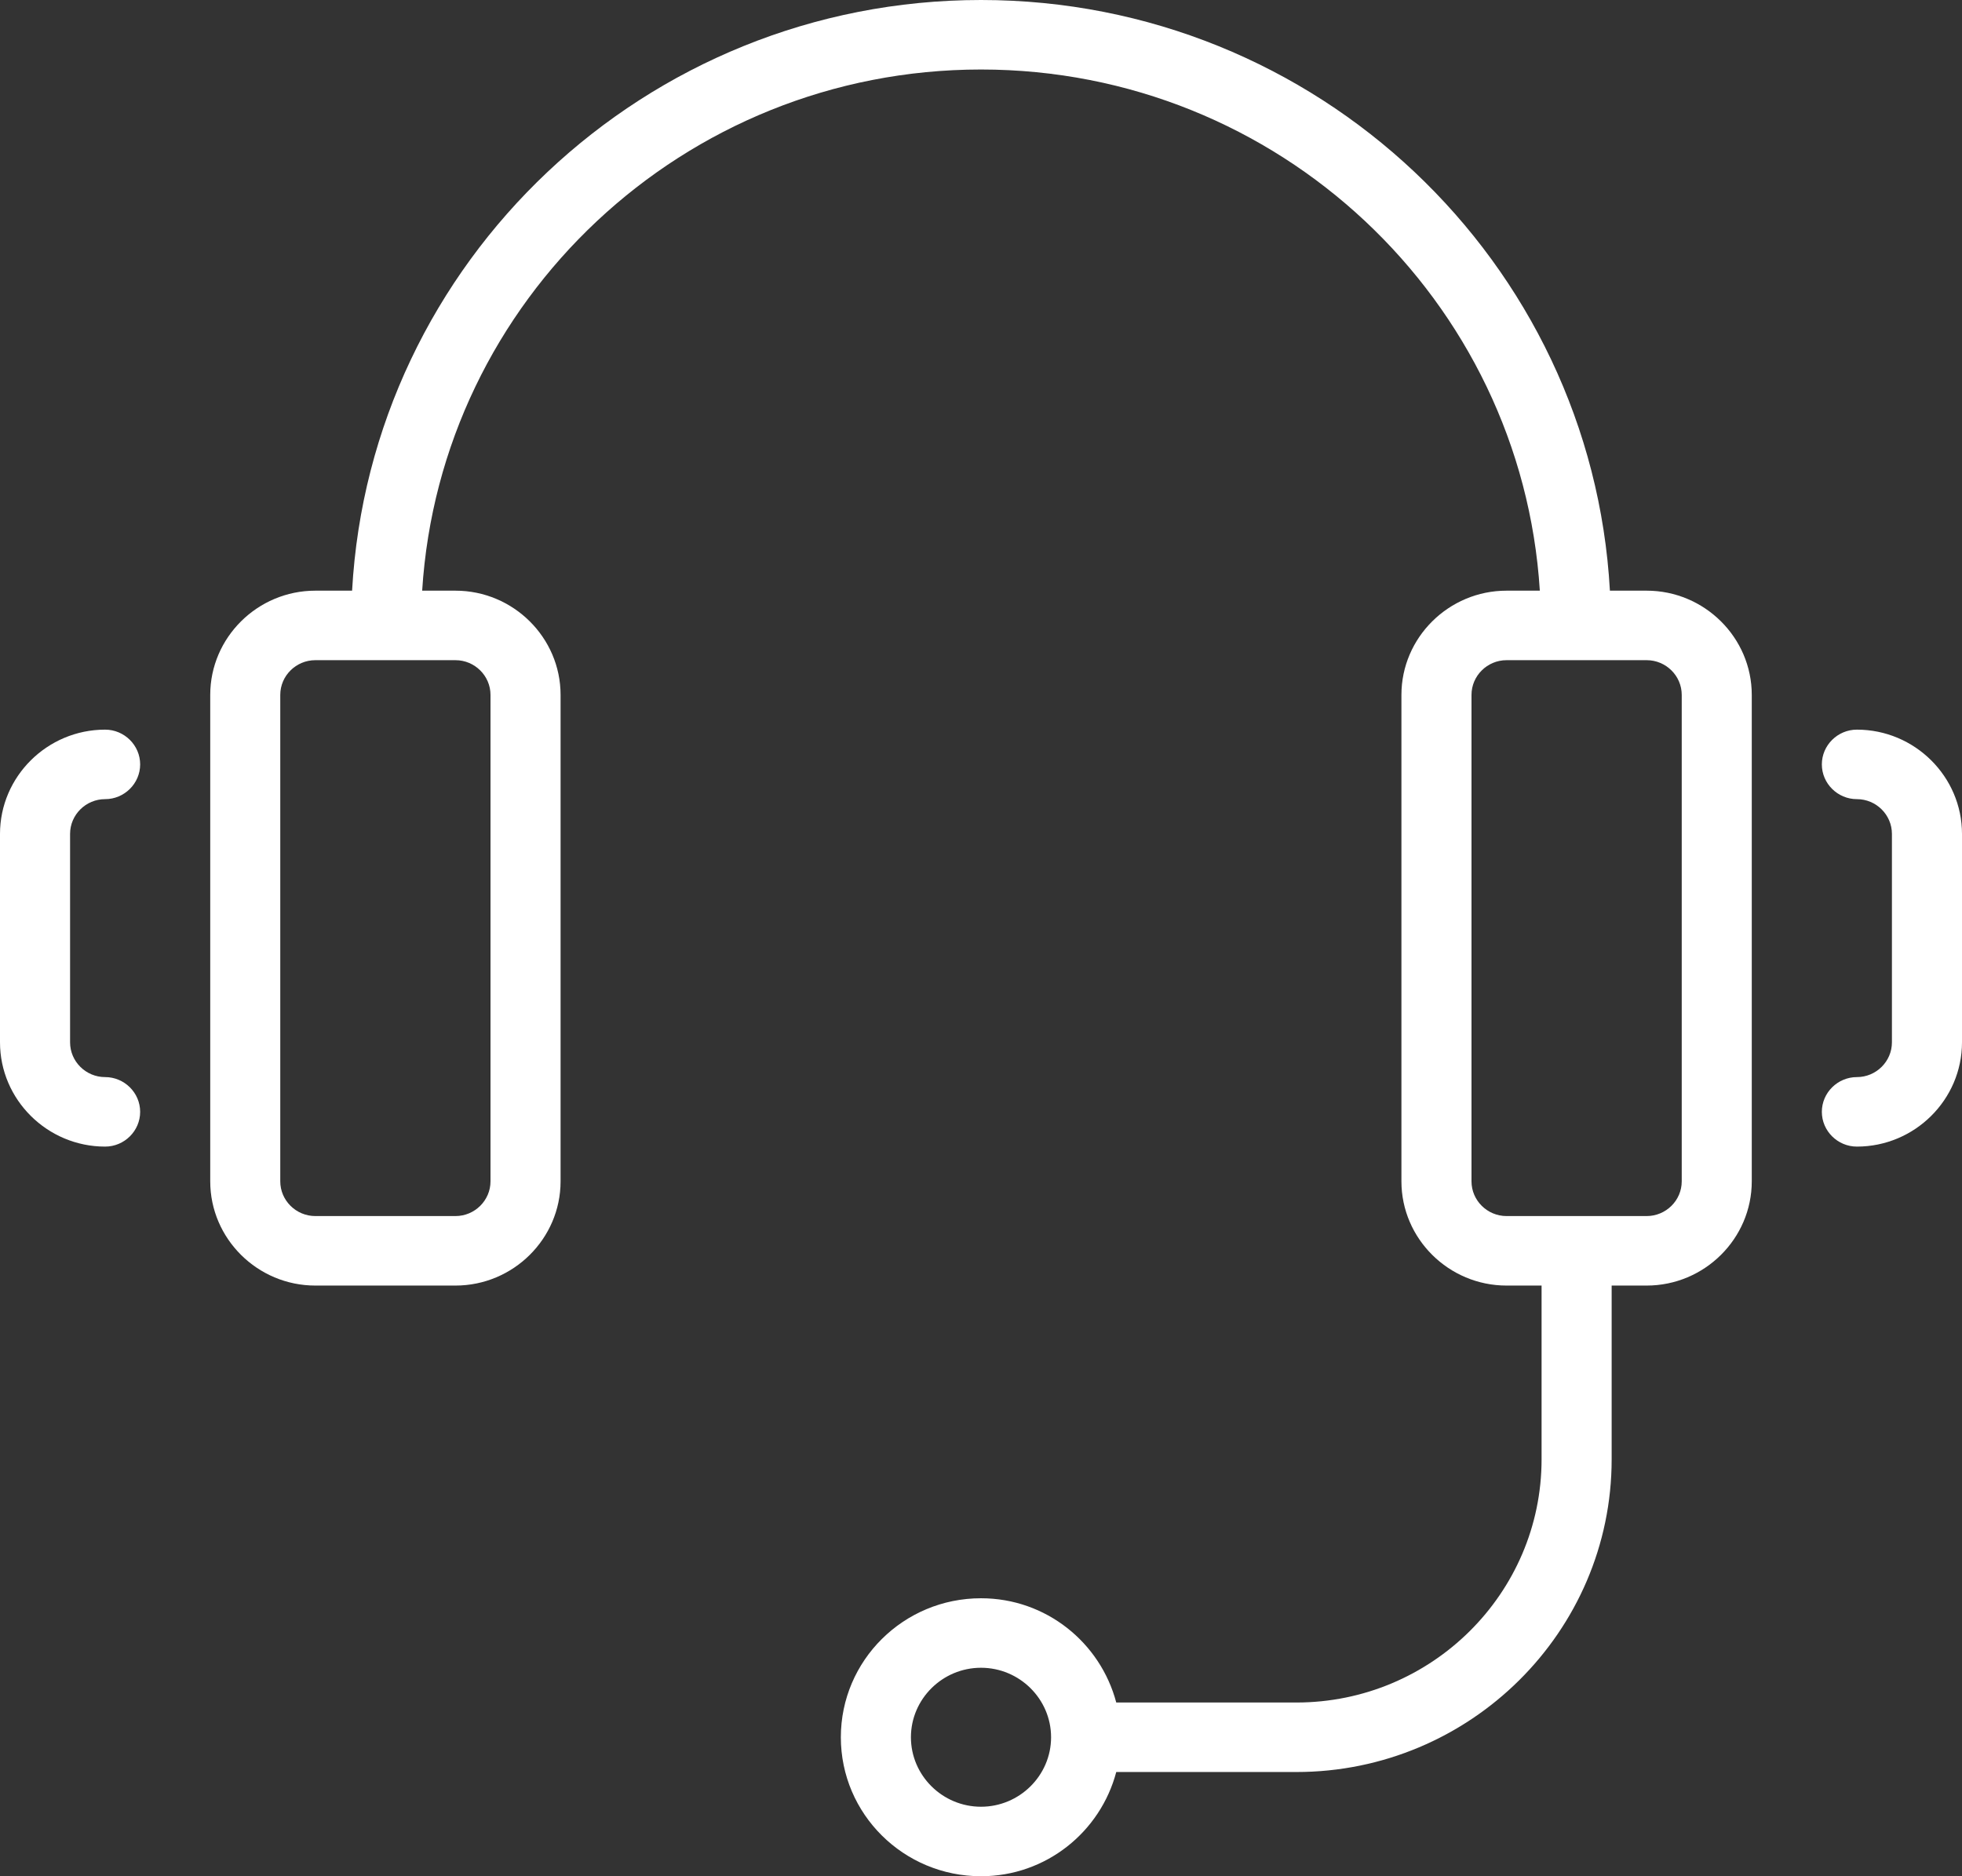
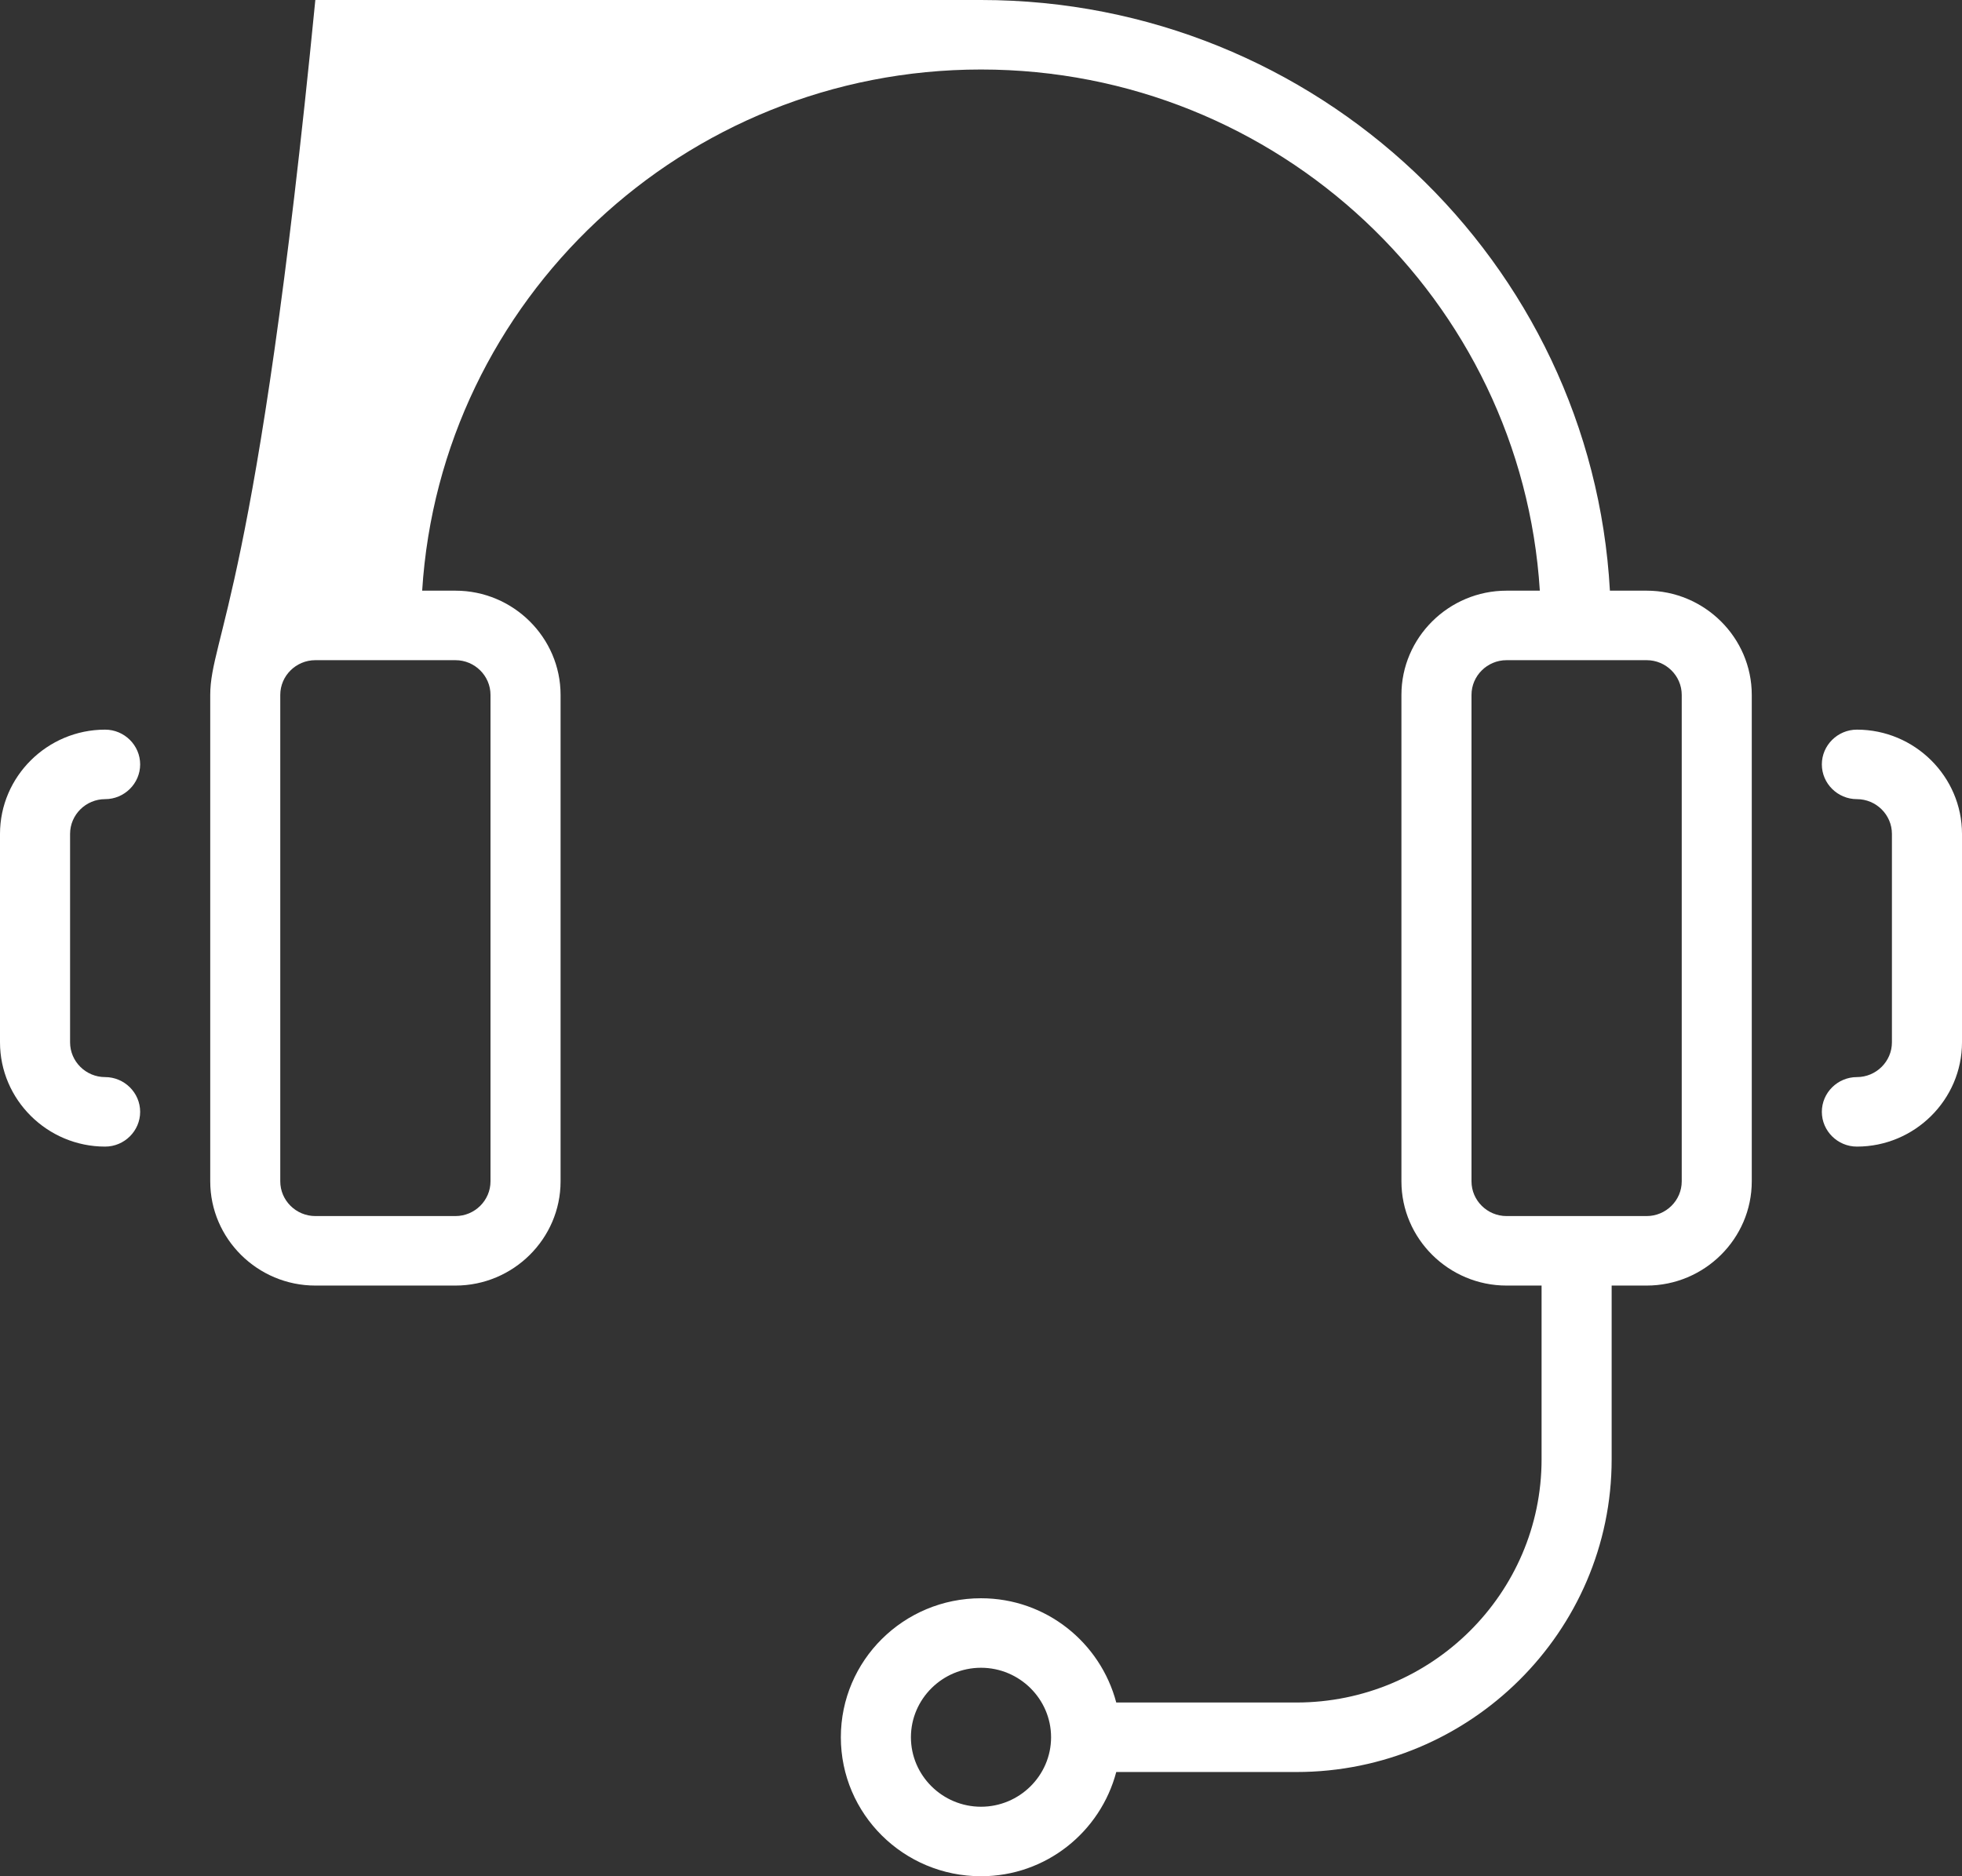
<svg xmlns="http://www.w3.org/2000/svg" width="46" height="44" viewBox="0 0 46 44" fill="none">
  <rect x="0" y="0" width="46" height="44" fill="#333333" stroke="none" />
-   <path d="M7.393 30.148H10.679C12.034 30.148 13.143 29.048 13.143 27.704V16.296C13.143 14.952 12.034 13.852 10.679 13.852H9.898C10.325 7.04 16.026 1.63 23 1.63C29.974 1.63 35.675 7.04 36.102 13.852H35.321C33.966 13.852 32.857 14.952 32.857 16.296V27.704C32.857 29.048 33.966 30.148 35.321 30.148H36.143V34.222C36.143 37.367 33.564 39.926 30.393 39.926H26.171C25.801 38.524 24.528 37.481 23 37.481C21.185 37.481 19.714 38.94 19.714 40.741C19.714 42.541 21.185 44 23 44C24.528 44 25.801 42.957 26.171 41.556H30.393C34.467 41.556 37.786 38.264 37.786 34.222V30.148H38.607C39.962 30.148 41.071 29.048 41.071 27.704V16.296C41.071 14.952 39.962 13.852 38.607 13.852H37.745C37.318 6.144 30.878 0 23 0C15.123 0 8.682 6.144 8.255 13.852H7.393C6.037 13.852 4.929 14.952 4.929 16.296V27.704C4.929 29.048 6.037 30.148 7.393 30.148ZM23 42.37C22.096 42.37 21.357 41.637 21.357 40.741C21.357 39.844 22.096 39.111 23 39.111C23.904 39.111 24.643 39.844 24.643 40.741C24.643 41.637 23.904 42.37 23 42.37ZM39.429 16.296V27.704C39.429 28.152 39.059 28.518 38.607 28.518H35.321C34.87 28.518 34.5 28.152 34.5 27.704V16.296C34.5 15.848 34.87 15.482 35.321 15.482H38.607C39.059 15.482 39.429 15.848 39.429 16.296ZM6.571 16.296C6.571 15.848 6.941 15.482 7.393 15.482H10.679C11.13 15.482 11.5 15.848 11.5 16.296V27.704C11.5 28.152 11.13 28.518 10.679 28.518H7.393C6.941 28.518 6.571 28.152 6.571 27.704V16.296ZM2.464 26.889C1.109 26.889 0 25.789 0 24.444V19.556C0 18.211 1.109 17.111 2.464 17.111C2.916 17.111 3.286 17.478 3.286 17.926C3.286 18.374 2.916 18.741 2.464 18.741C2.013 18.741 1.643 19.107 1.643 19.556V24.444C1.643 24.893 2.013 25.259 2.464 25.259C2.916 25.259 3.286 25.626 3.286 26.074C3.286 26.522 2.916 26.889 2.464 26.889ZM46 19.556V24.444C46 25.789 44.891 26.889 43.536 26.889C43.084 26.889 42.714 26.522 42.714 26.074C42.714 25.626 43.084 25.259 43.536 25.259C43.987 25.259 44.357 24.893 44.357 24.444V19.556C44.357 19.107 43.987 18.741 43.536 18.741C43.084 18.741 42.714 18.374 42.714 17.926C42.714 17.478 43.084 17.111 43.536 17.111C44.891 17.111 46 18.211 46 19.556Z" fill="white" />
+   <path d="M7.393 30.148H10.679C12.034 30.148 13.143 29.048 13.143 27.704V16.296C13.143 14.952 12.034 13.852 10.679 13.852H9.898C10.325 7.04 16.026 1.63 23 1.63C29.974 1.63 35.675 7.04 36.102 13.852H35.321C33.966 13.852 32.857 14.952 32.857 16.296V27.704C32.857 29.048 33.966 30.148 35.321 30.148H36.143V34.222C36.143 37.367 33.564 39.926 30.393 39.926H26.171C25.801 38.524 24.528 37.481 23 37.481C21.185 37.481 19.714 38.94 19.714 40.741C19.714 42.541 21.185 44 23 44C24.528 44 25.801 42.957 26.171 41.556H30.393C34.467 41.556 37.786 38.264 37.786 34.222V30.148H38.607C39.962 30.148 41.071 29.048 41.071 27.704V16.296C41.071 14.952 39.962 13.852 38.607 13.852H37.745C37.318 6.144 30.878 0 23 0H7.393C6.037 13.852 4.929 14.952 4.929 16.296V27.704C4.929 29.048 6.037 30.148 7.393 30.148ZM23 42.37C22.096 42.37 21.357 41.637 21.357 40.741C21.357 39.844 22.096 39.111 23 39.111C23.904 39.111 24.643 39.844 24.643 40.741C24.643 41.637 23.904 42.37 23 42.37ZM39.429 16.296V27.704C39.429 28.152 39.059 28.518 38.607 28.518H35.321C34.87 28.518 34.5 28.152 34.5 27.704V16.296C34.5 15.848 34.87 15.482 35.321 15.482H38.607C39.059 15.482 39.429 15.848 39.429 16.296ZM6.571 16.296C6.571 15.848 6.941 15.482 7.393 15.482H10.679C11.13 15.482 11.5 15.848 11.5 16.296V27.704C11.5 28.152 11.13 28.518 10.679 28.518H7.393C6.941 28.518 6.571 28.152 6.571 27.704V16.296ZM2.464 26.889C1.109 26.889 0 25.789 0 24.444V19.556C0 18.211 1.109 17.111 2.464 17.111C2.916 17.111 3.286 17.478 3.286 17.926C3.286 18.374 2.916 18.741 2.464 18.741C2.013 18.741 1.643 19.107 1.643 19.556V24.444C1.643 24.893 2.013 25.259 2.464 25.259C2.916 25.259 3.286 25.626 3.286 26.074C3.286 26.522 2.916 26.889 2.464 26.889ZM46 19.556V24.444C46 25.789 44.891 26.889 43.536 26.889C43.084 26.889 42.714 26.522 42.714 26.074C42.714 25.626 43.084 25.259 43.536 25.259C43.987 25.259 44.357 24.893 44.357 24.444V19.556C44.357 19.107 43.987 18.741 43.536 18.741C43.084 18.741 42.714 18.374 42.714 17.926C42.714 17.478 43.084 17.111 43.536 17.111C44.891 17.111 46 18.211 46 19.556Z" fill="white" />
</svg>